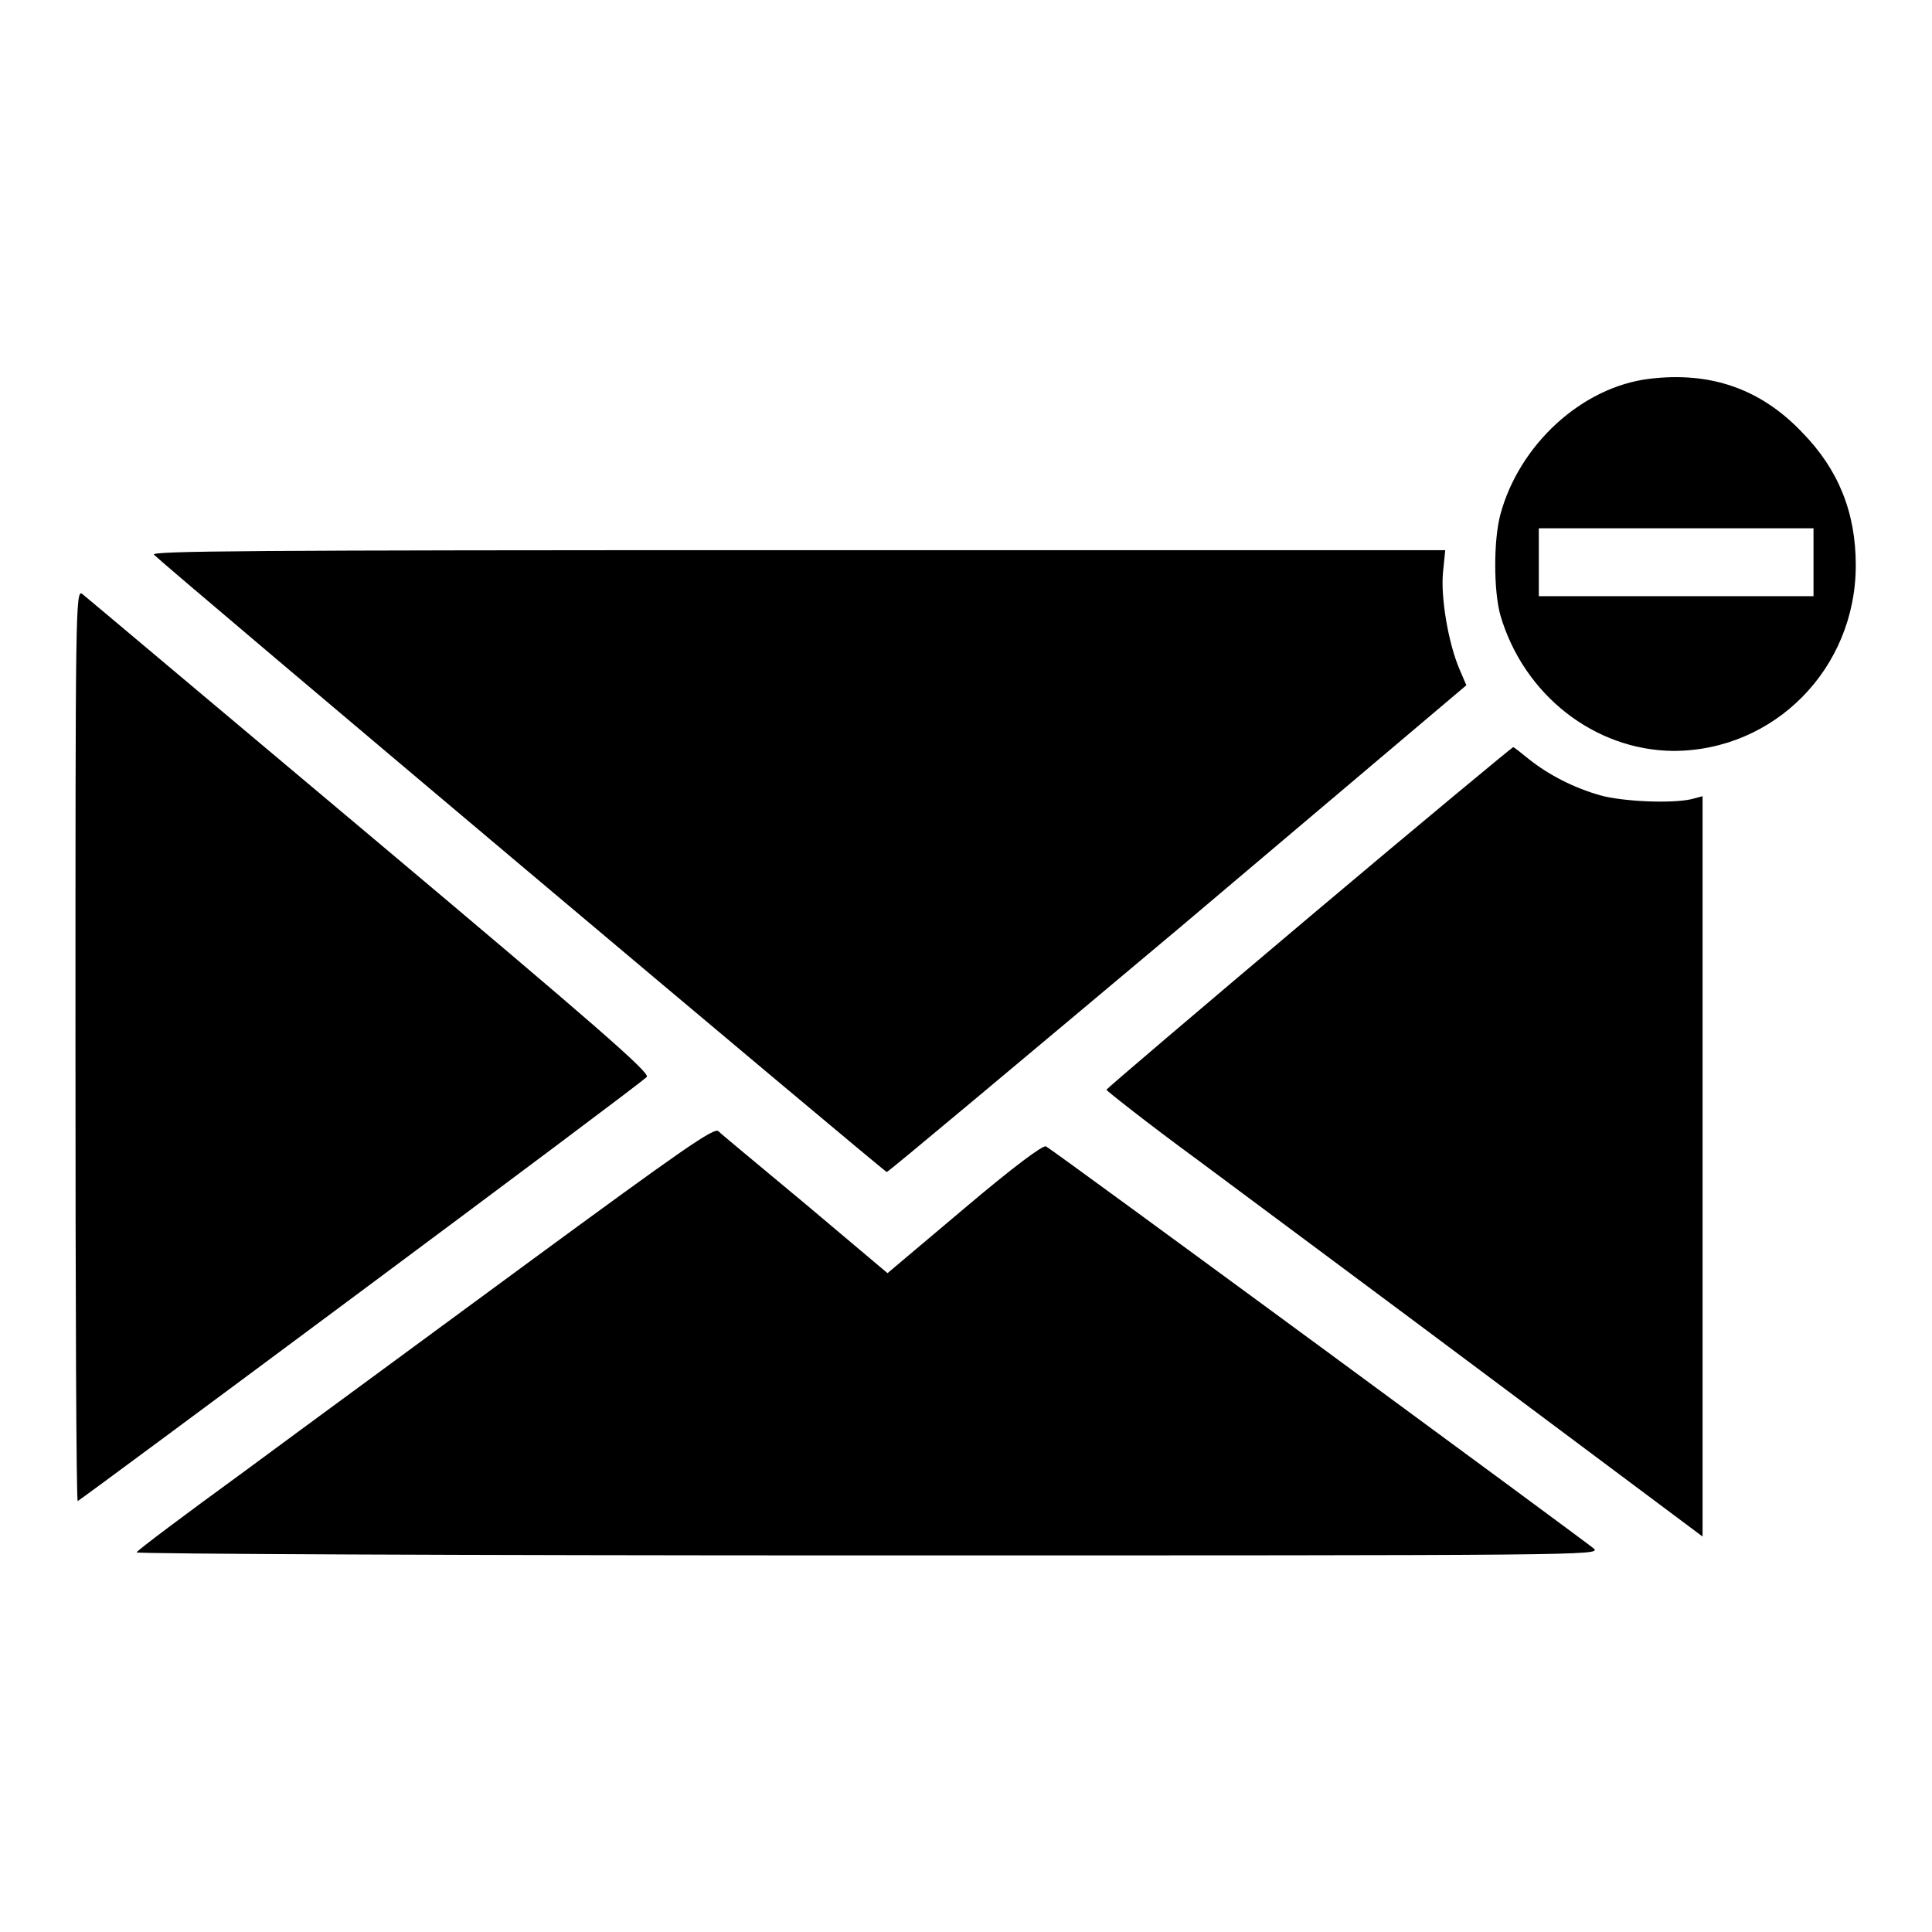
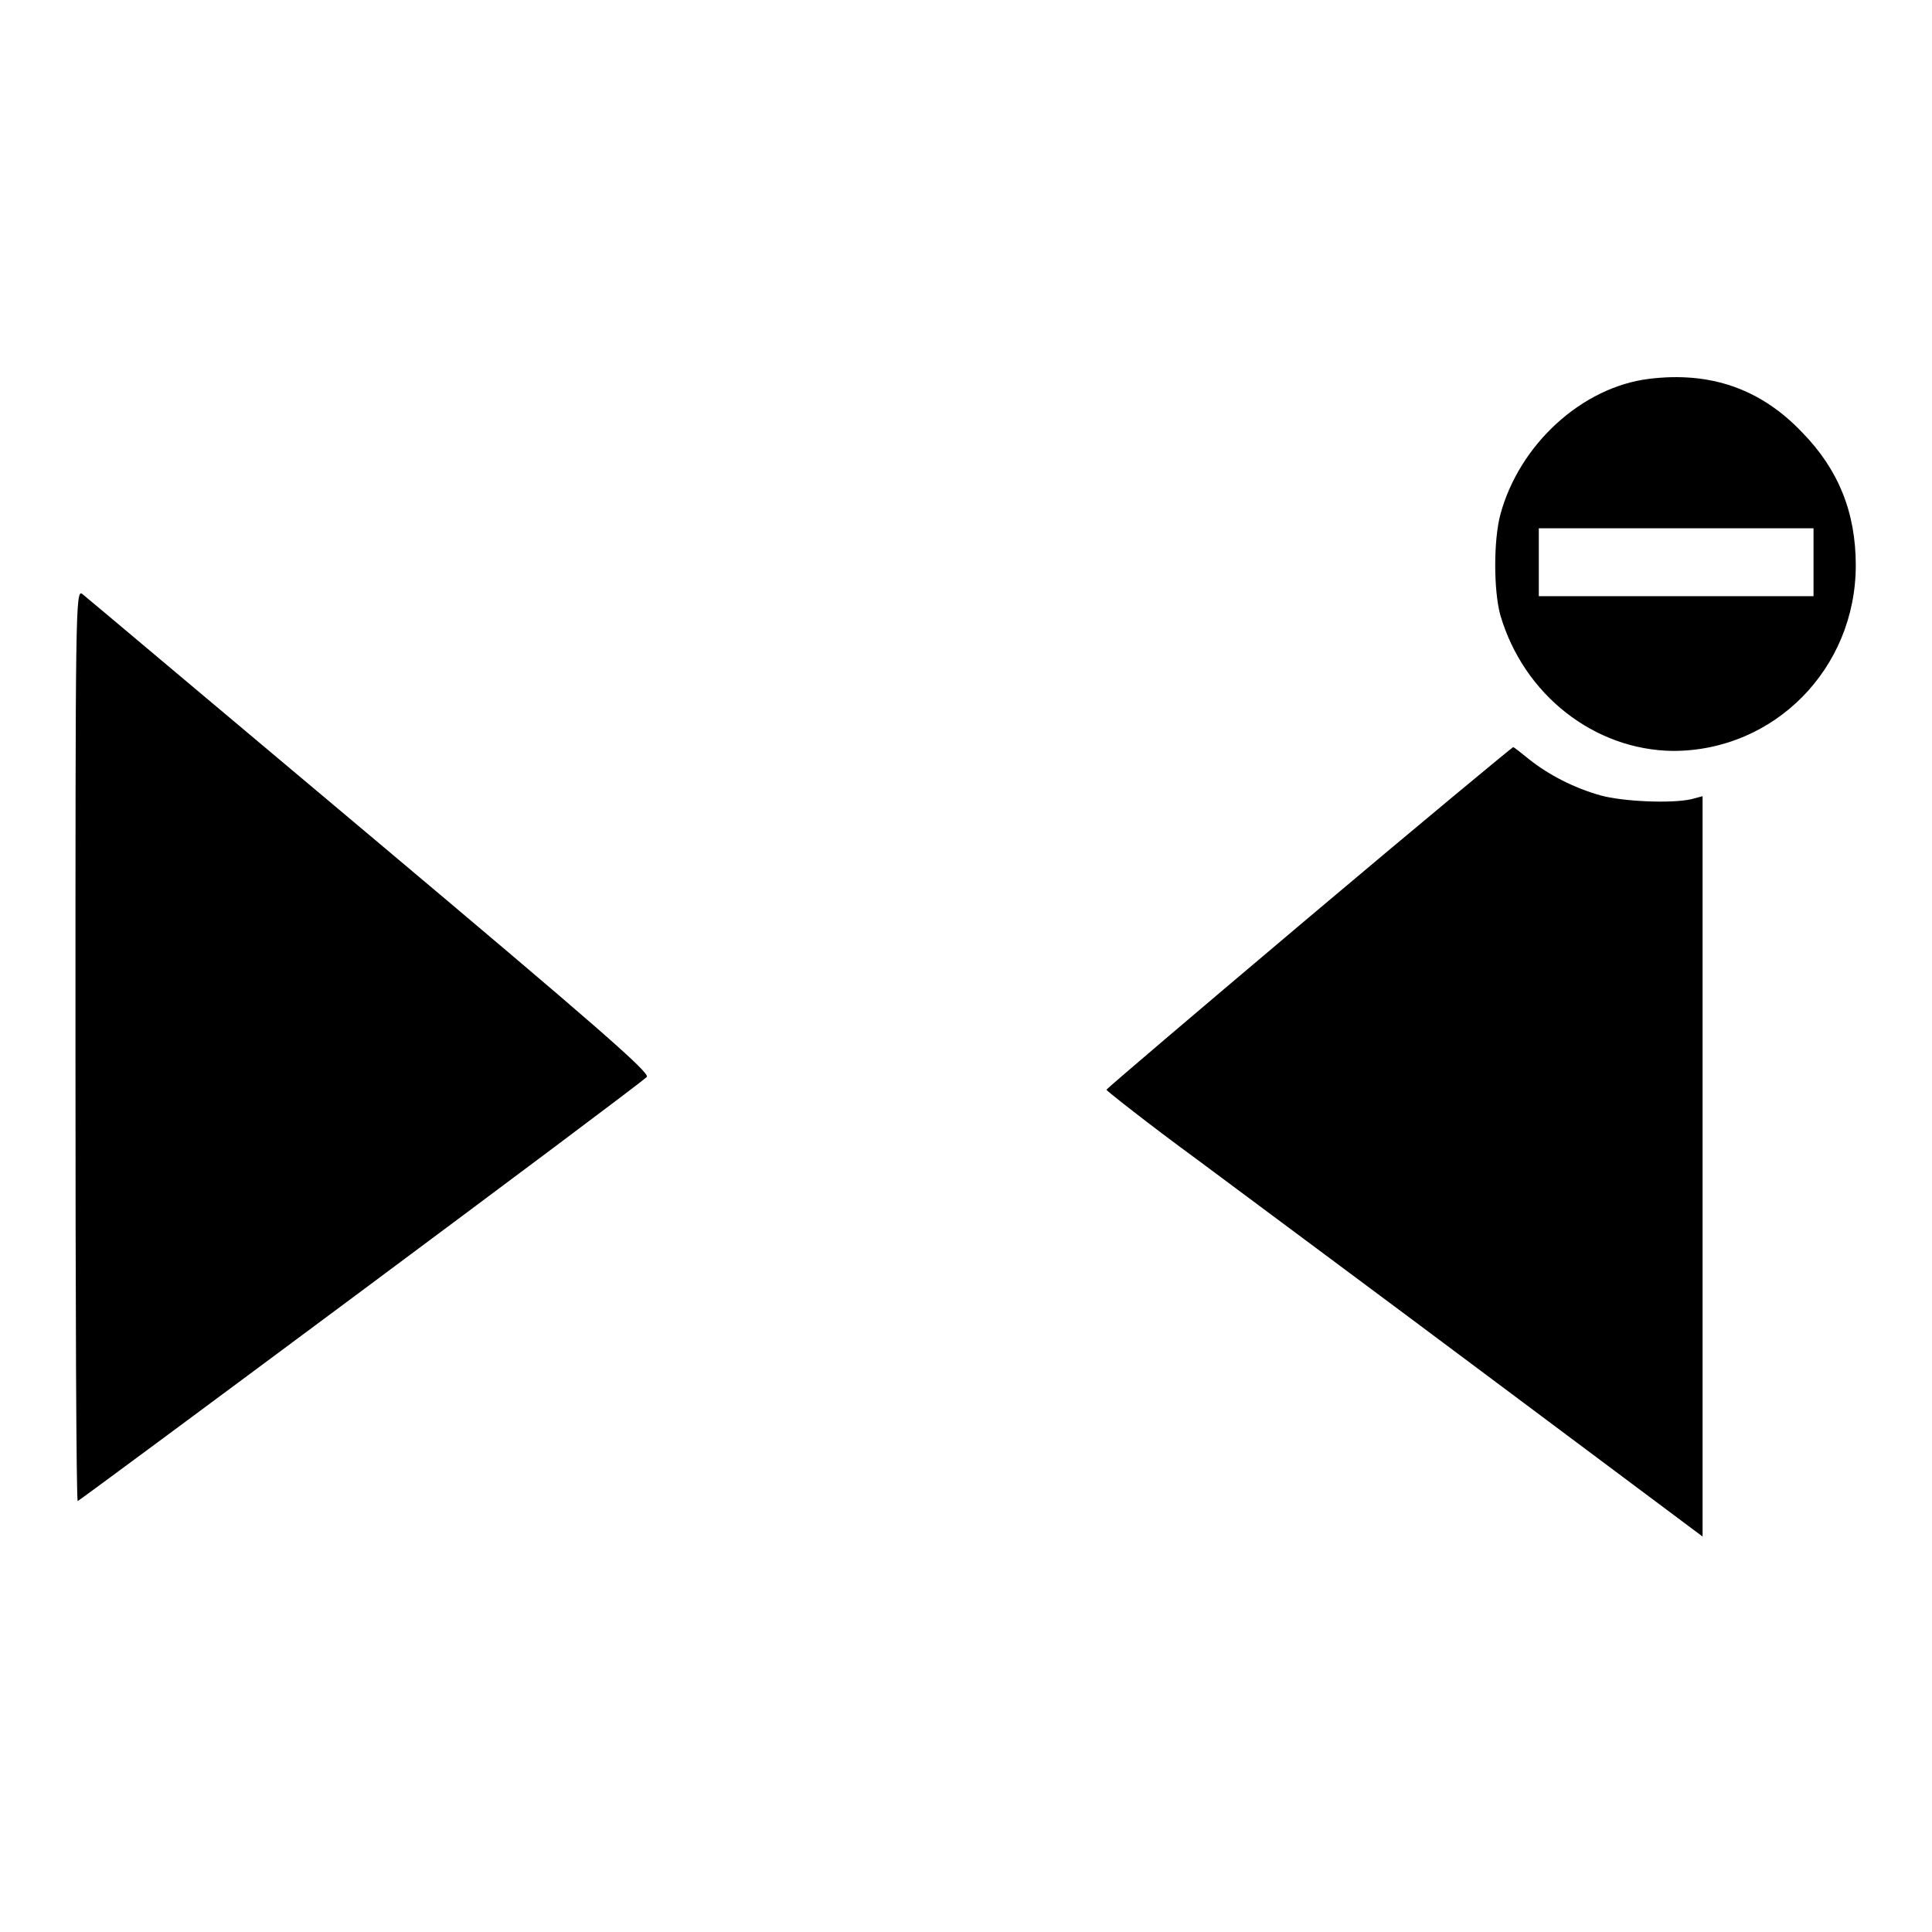
<svg xmlns="http://www.w3.org/2000/svg" version="1.1" x="0px" y="0px" viewBox="0 0 256 256" enable-background="new 0 0 256 256" xml:space="preserve">
  <g>
    <g>
      <g>
        <path fill="#000000" d="M218.5,50.2c-8.9,1.1-17.2,8.7-19.7,18c-0.9,3.4-0.9,10,0,13.3c3.1,10.6,12.5,17.9,22.9,18c13.4,0,24.2-10.9,24.2-24.6c0-7-2.3-12.7-7.1-17.6C233.3,51.5,226.6,49.2,218.5,50.2z M240.3,74.5V79h-18.2h-18.2v-4.5V70h18.2h18.2V74.5z" />
-         <path fill="#000000" d="M20.4,73.5c2.5,2.4,96.8,81.8,97.1,81.8c0.2,0,17.5-14.5,38.6-32.2l38.2-32.3l-0.9-2.1c-1.5-3.5-2.5-9.5-2.2-12.8l0.3-3h-85.9C32.6,72.9,19.9,73,20.4,73.5z" />
        <path fill="#000000" d="M10,138.4c0,33.3,0.1,60.5,0.3,60.5c0.2,0,74.4-55.1,75.4-56.2c0.5-0.5-6.6-6.7-36.7-32C28.5,93.5,11.3,79,10.9,78.7C10,78,10,80.9,10,138.4z" />
        <path fill="#000000" d="M173.5,121.5c-14.7,12.4-26.8,22.7-26.9,22.9c0,0.1,5.4,4.4,12.1,9.3c6.7,5,24.5,18.2,39.6,29.5l27.3,20.4v-49v-49.1l-1.5,0.4c-2.7,0.6-9.1,0.3-12-0.5c-3.6-1-7-2.8-9.5-4.8c-1.1-0.9-2-1.6-2.1-1.6S188.2,109.1,173.5,121.5z" />
-         <path fill="#000000" d="M70.4,167c-13.3,9.8-30.5,22.4-38.2,28.1c-7.7,5.6-14.1,10.4-14.1,10.6c0,0.2,43.6,0.4,97,0.4c95.2,0,97,0,96.1-0.9c-0.9-0.8-71.2-52.5-72.6-53.3c-0.4-0.2-4.3,2.7-10.8,8.2l-10.2,8.6l-10.8-9.1c-6-5-11.2-9.3-11.6-9.7C94.7,149.3,90.3,152.4,70.4,167z" />
      </g>
    </g>
  </g>
</svg>